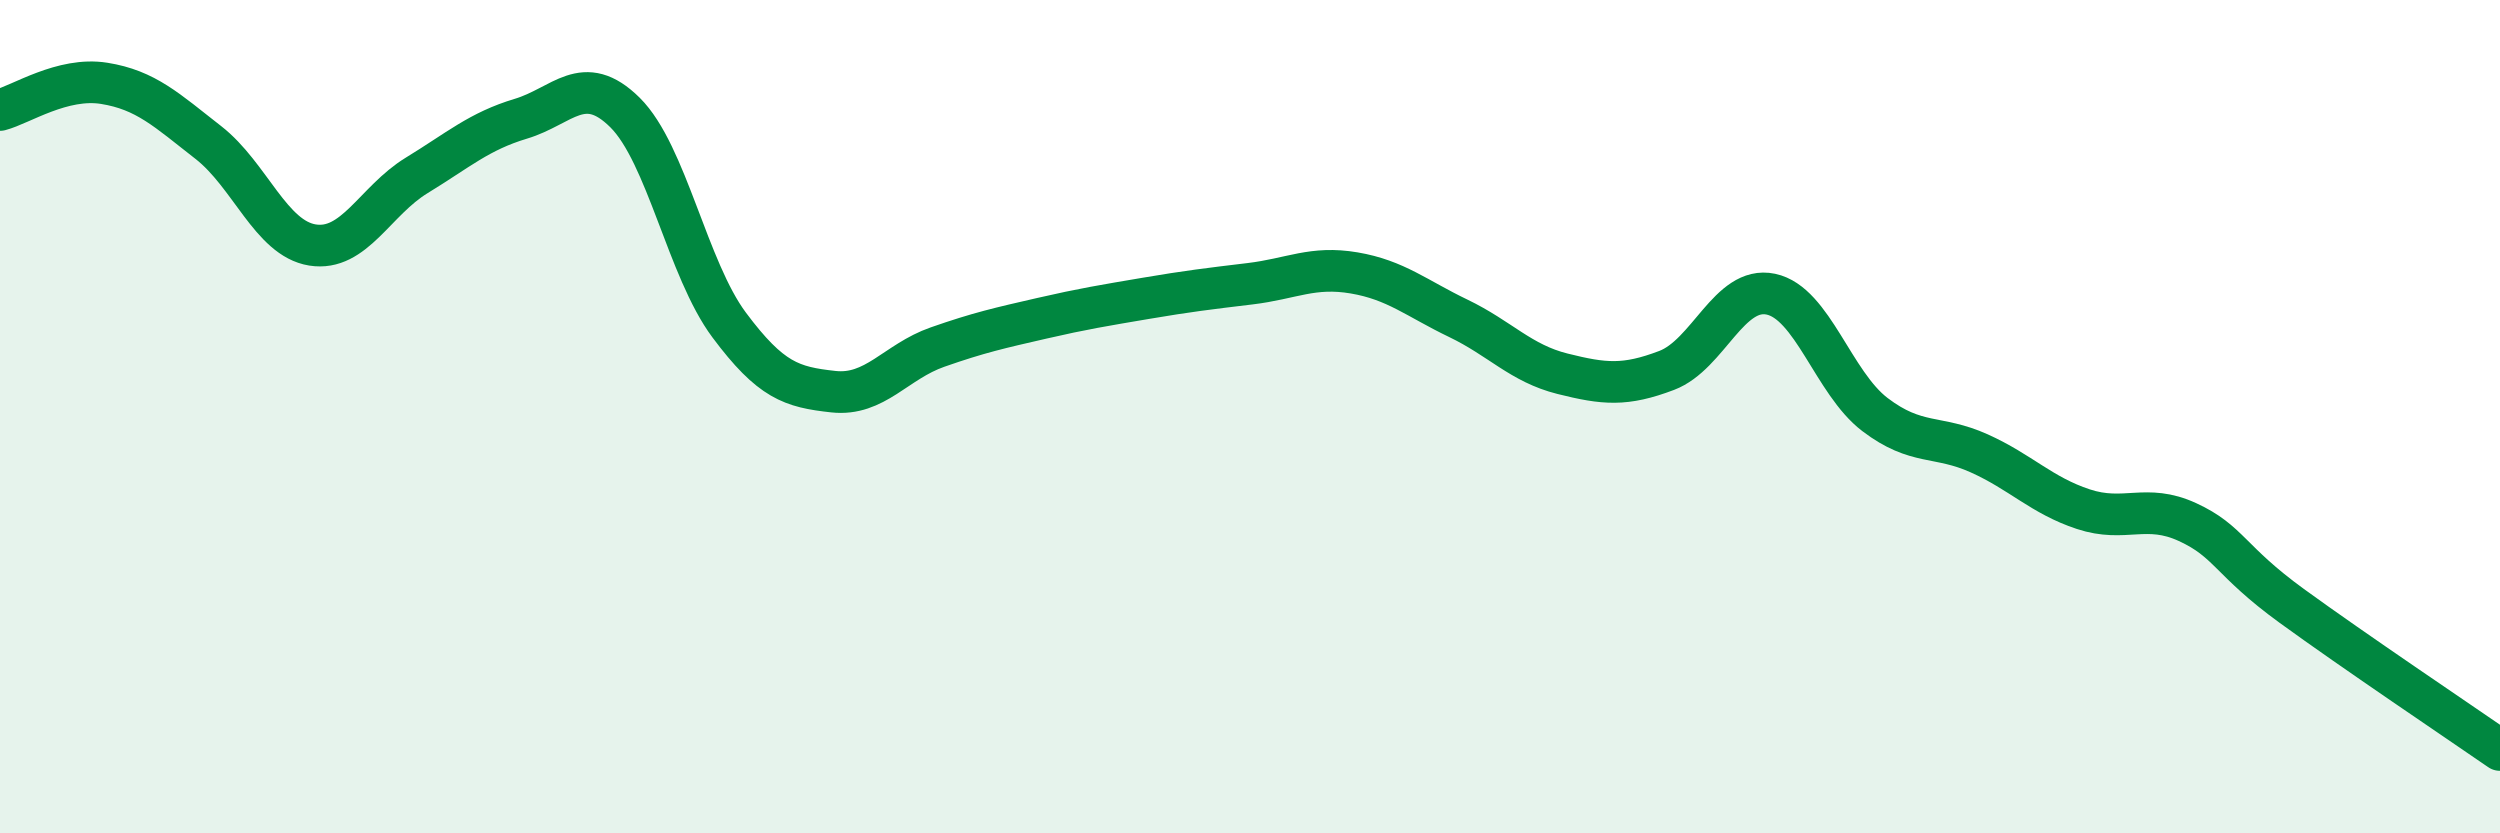
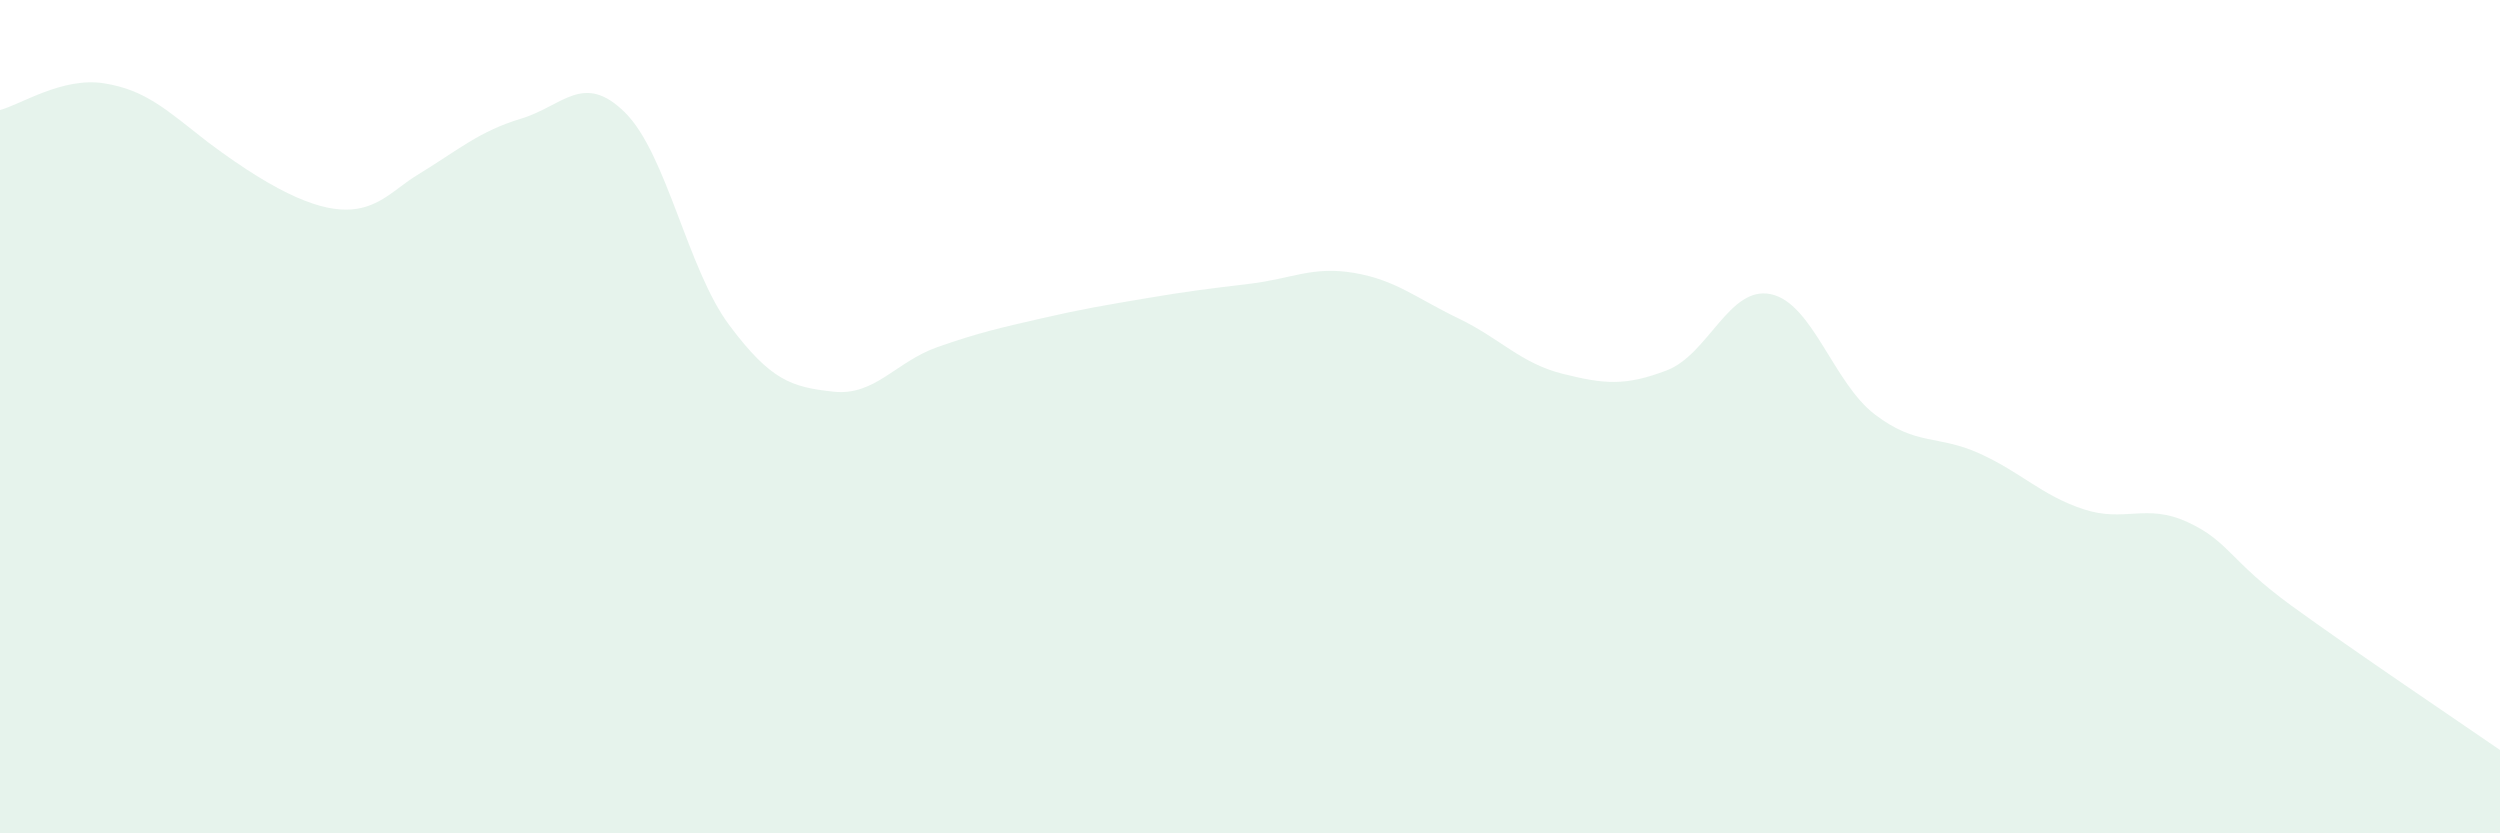
<svg xmlns="http://www.w3.org/2000/svg" width="60" height="20" viewBox="0 0 60 20">
-   <path d="M 0,2.64 C 0.5,2.51 1.5,1.84 2.5,2 C 3.5,2.16 4,2.64 5,3.42 C 6,4.2 6.5,5.72 7.5,5.88 C 8.5,6.04 9,4.82 10,4.21 C 11,3.6 11.5,3.15 12.5,2.85 C 13.5,2.55 14,1.71 15,2.7 C 16,3.69 16.5,6.46 17.5,7.8 C 18.5,9.14 19,9.29 20,9.4 C 21,9.51 21.5,8.68 22.5,8.33 C 23.5,7.98 24,7.87 25,7.64 C 26,7.41 26.5,7.33 27.5,7.16 C 28.5,6.99 29,6.93 30,6.81 C 31,6.69 31.5,6.38 32.5,6.55 C 33.5,6.72 34,7.16 35,7.64 C 36,8.12 36.5,8.72 37.5,8.97 C 38.5,9.22 39,9.27 40,8.89 C 41,8.51 41.5,6.85 42.5,7.06 C 43.5,7.27 44,9.19 45,9.95 C 46,10.71 46.5,10.43 47.5,10.88 C 48.5,11.33 49,11.89 50,12.22 C 51,12.55 51.5,12.07 52.5,12.53 C 53.5,12.99 53.5,13.45 55,14.54 C 56.5,15.63 59,17.31 60,18L60 20L0 20Z" fill="#008740" opacity="0.1" stroke-linecap="round" stroke-linejoin="round" />
-   <path d="M 0,2.64 C 0.5,2.51 1.5,1.84 2.5,2 C 3.5,2.16 4,2.64 5,3.42 C 6,4.2 6.5,5.72 7.5,5.88 C 8.5,6.04 9,4.82 10,4.21 C 11,3.6 11.5,3.15 12.5,2.85 C 13.5,2.55 14,1.71 15,2.7 C 16,3.69 16.5,6.46 17.5,7.8 C 18.5,9.14 19,9.29 20,9.4 C 21,9.51 21.5,8.68 22.5,8.33 C 23.5,7.98 24,7.87 25,7.64 C 26,7.41 26.5,7.33 27.5,7.16 C 28.5,6.99 29,6.93 30,6.81 C 31,6.69 31.5,6.38 32.5,6.55 C 33.5,6.72 34,7.16 35,7.64 C 36,8.12 36.5,8.72 37.5,8.97 C 38.5,9.22 39,9.27 40,8.89 C 41,8.51 41.5,6.85 42.5,7.06 C 43.5,7.27 44,9.19 45,9.95 C 46,10.71 46.5,10.43 47.5,10.88 C 48.5,11.33 49,11.89 50,12.22 C 51,12.55 51.5,12.07 52.5,12.53 C 53.5,12.99 53.5,13.45 55,14.54 C 56.5,15.63 59,17.31 60,18" stroke="#008740" stroke-width="1" fill="none" stroke-linecap="round" stroke-linejoin="round" />
+   <path d="M 0,2.64 C 0.5,2.51 1.5,1.84 2.5,2 C 3.5,2.16 4,2.64 5,3.42 C 8.5,6.04 9,4.82 10,4.21 C 11,3.6 11.5,3.15 12.5,2.85 C 13.5,2.55 14,1.71 15,2.7 C 16,3.69 16.5,6.46 17.5,7.8 C 18.5,9.14 19,9.29 20,9.4 C 21,9.51 21.5,8.68 22.5,8.33 C 23.5,7.98 24,7.87 25,7.64 C 26,7.41 26.5,7.33 27.5,7.16 C 28.5,6.99 29,6.93 30,6.81 C 31,6.69 31.5,6.38 32.5,6.55 C 33.5,6.72 34,7.16 35,7.64 C 36,8.12 36.5,8.72 37.5,8.97 C 38.5,9.22 39,9.27 40,8.89 C 41,8.51 41.5,6.85 42.5,7.06 C 43.5,7.27 44,9.19 45,9.95 C 46,10.71 46.5,10.43 47.5,10.88 C 48.5,11.33 49,11.89 50,12.22 C 51,12.55 51.5,12.07 52.5,12.53 C 53.5,12.99 53.5,13.45 55,14.54 C 56.5,15.63 59,17.31 60,18L60 20L0 20Z" fill="#008740" opacity="0.1" stroke-linecap="round" stroke-linejoin="round" />
</svg>